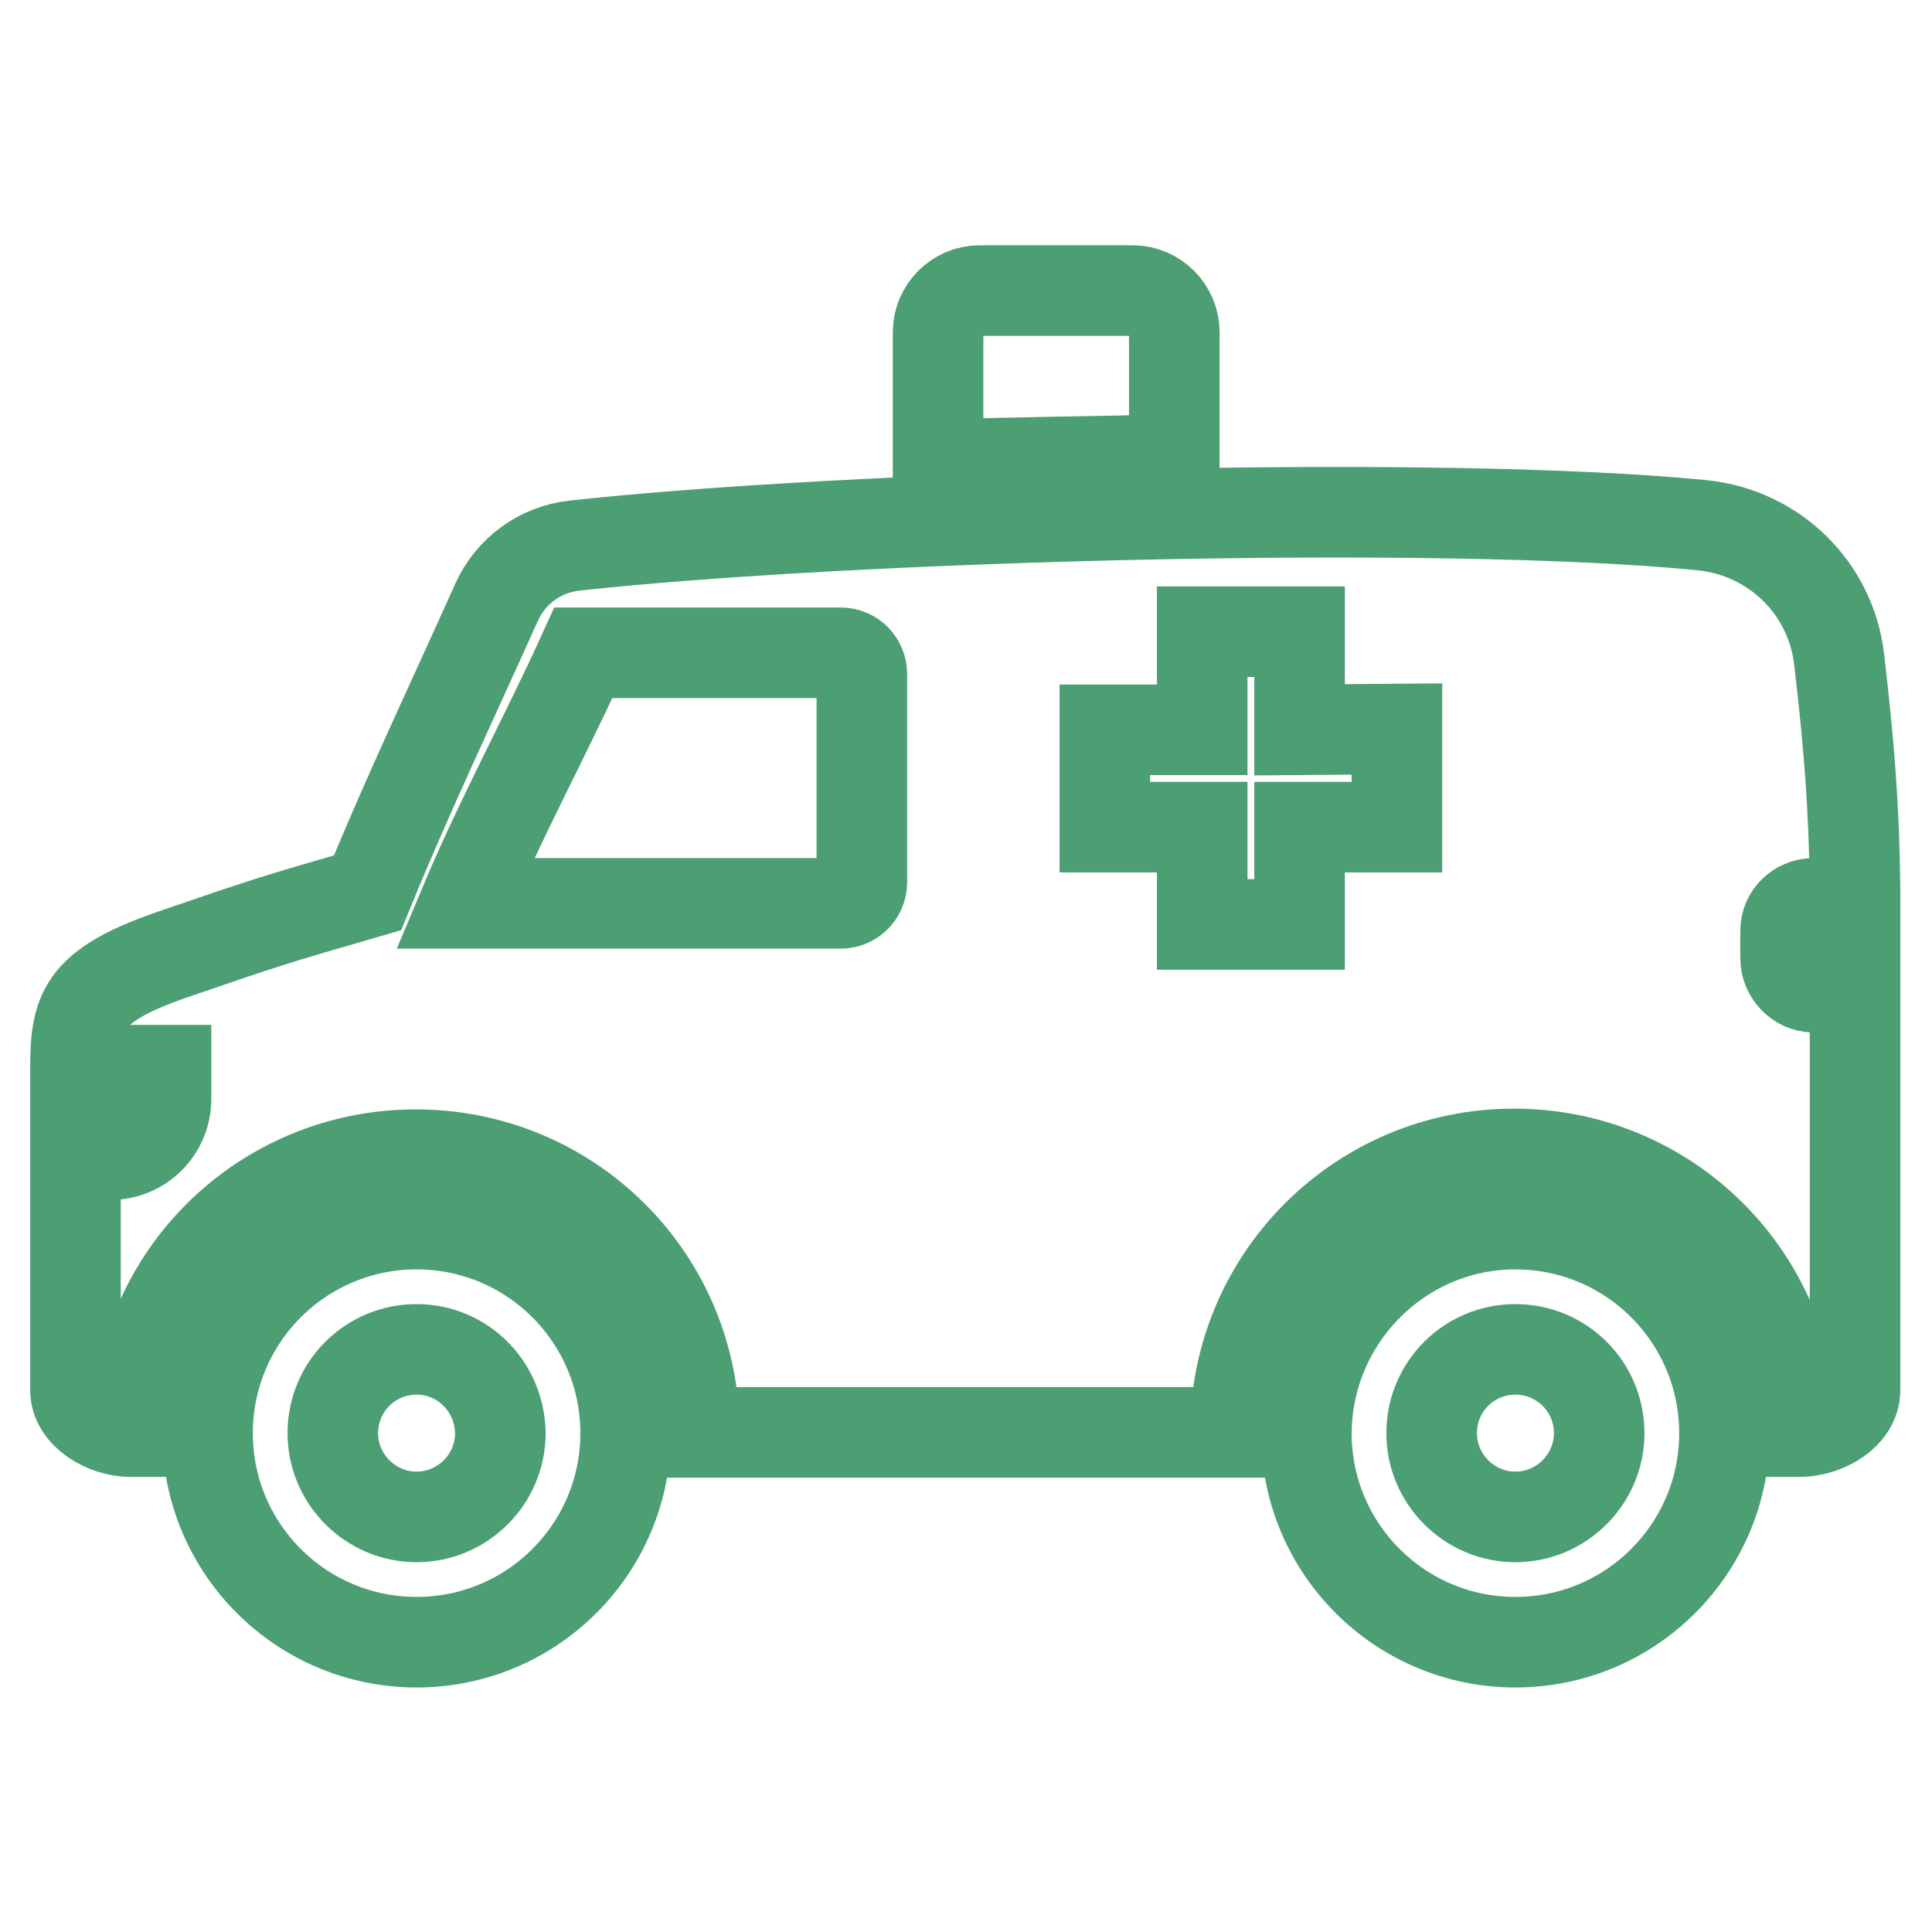
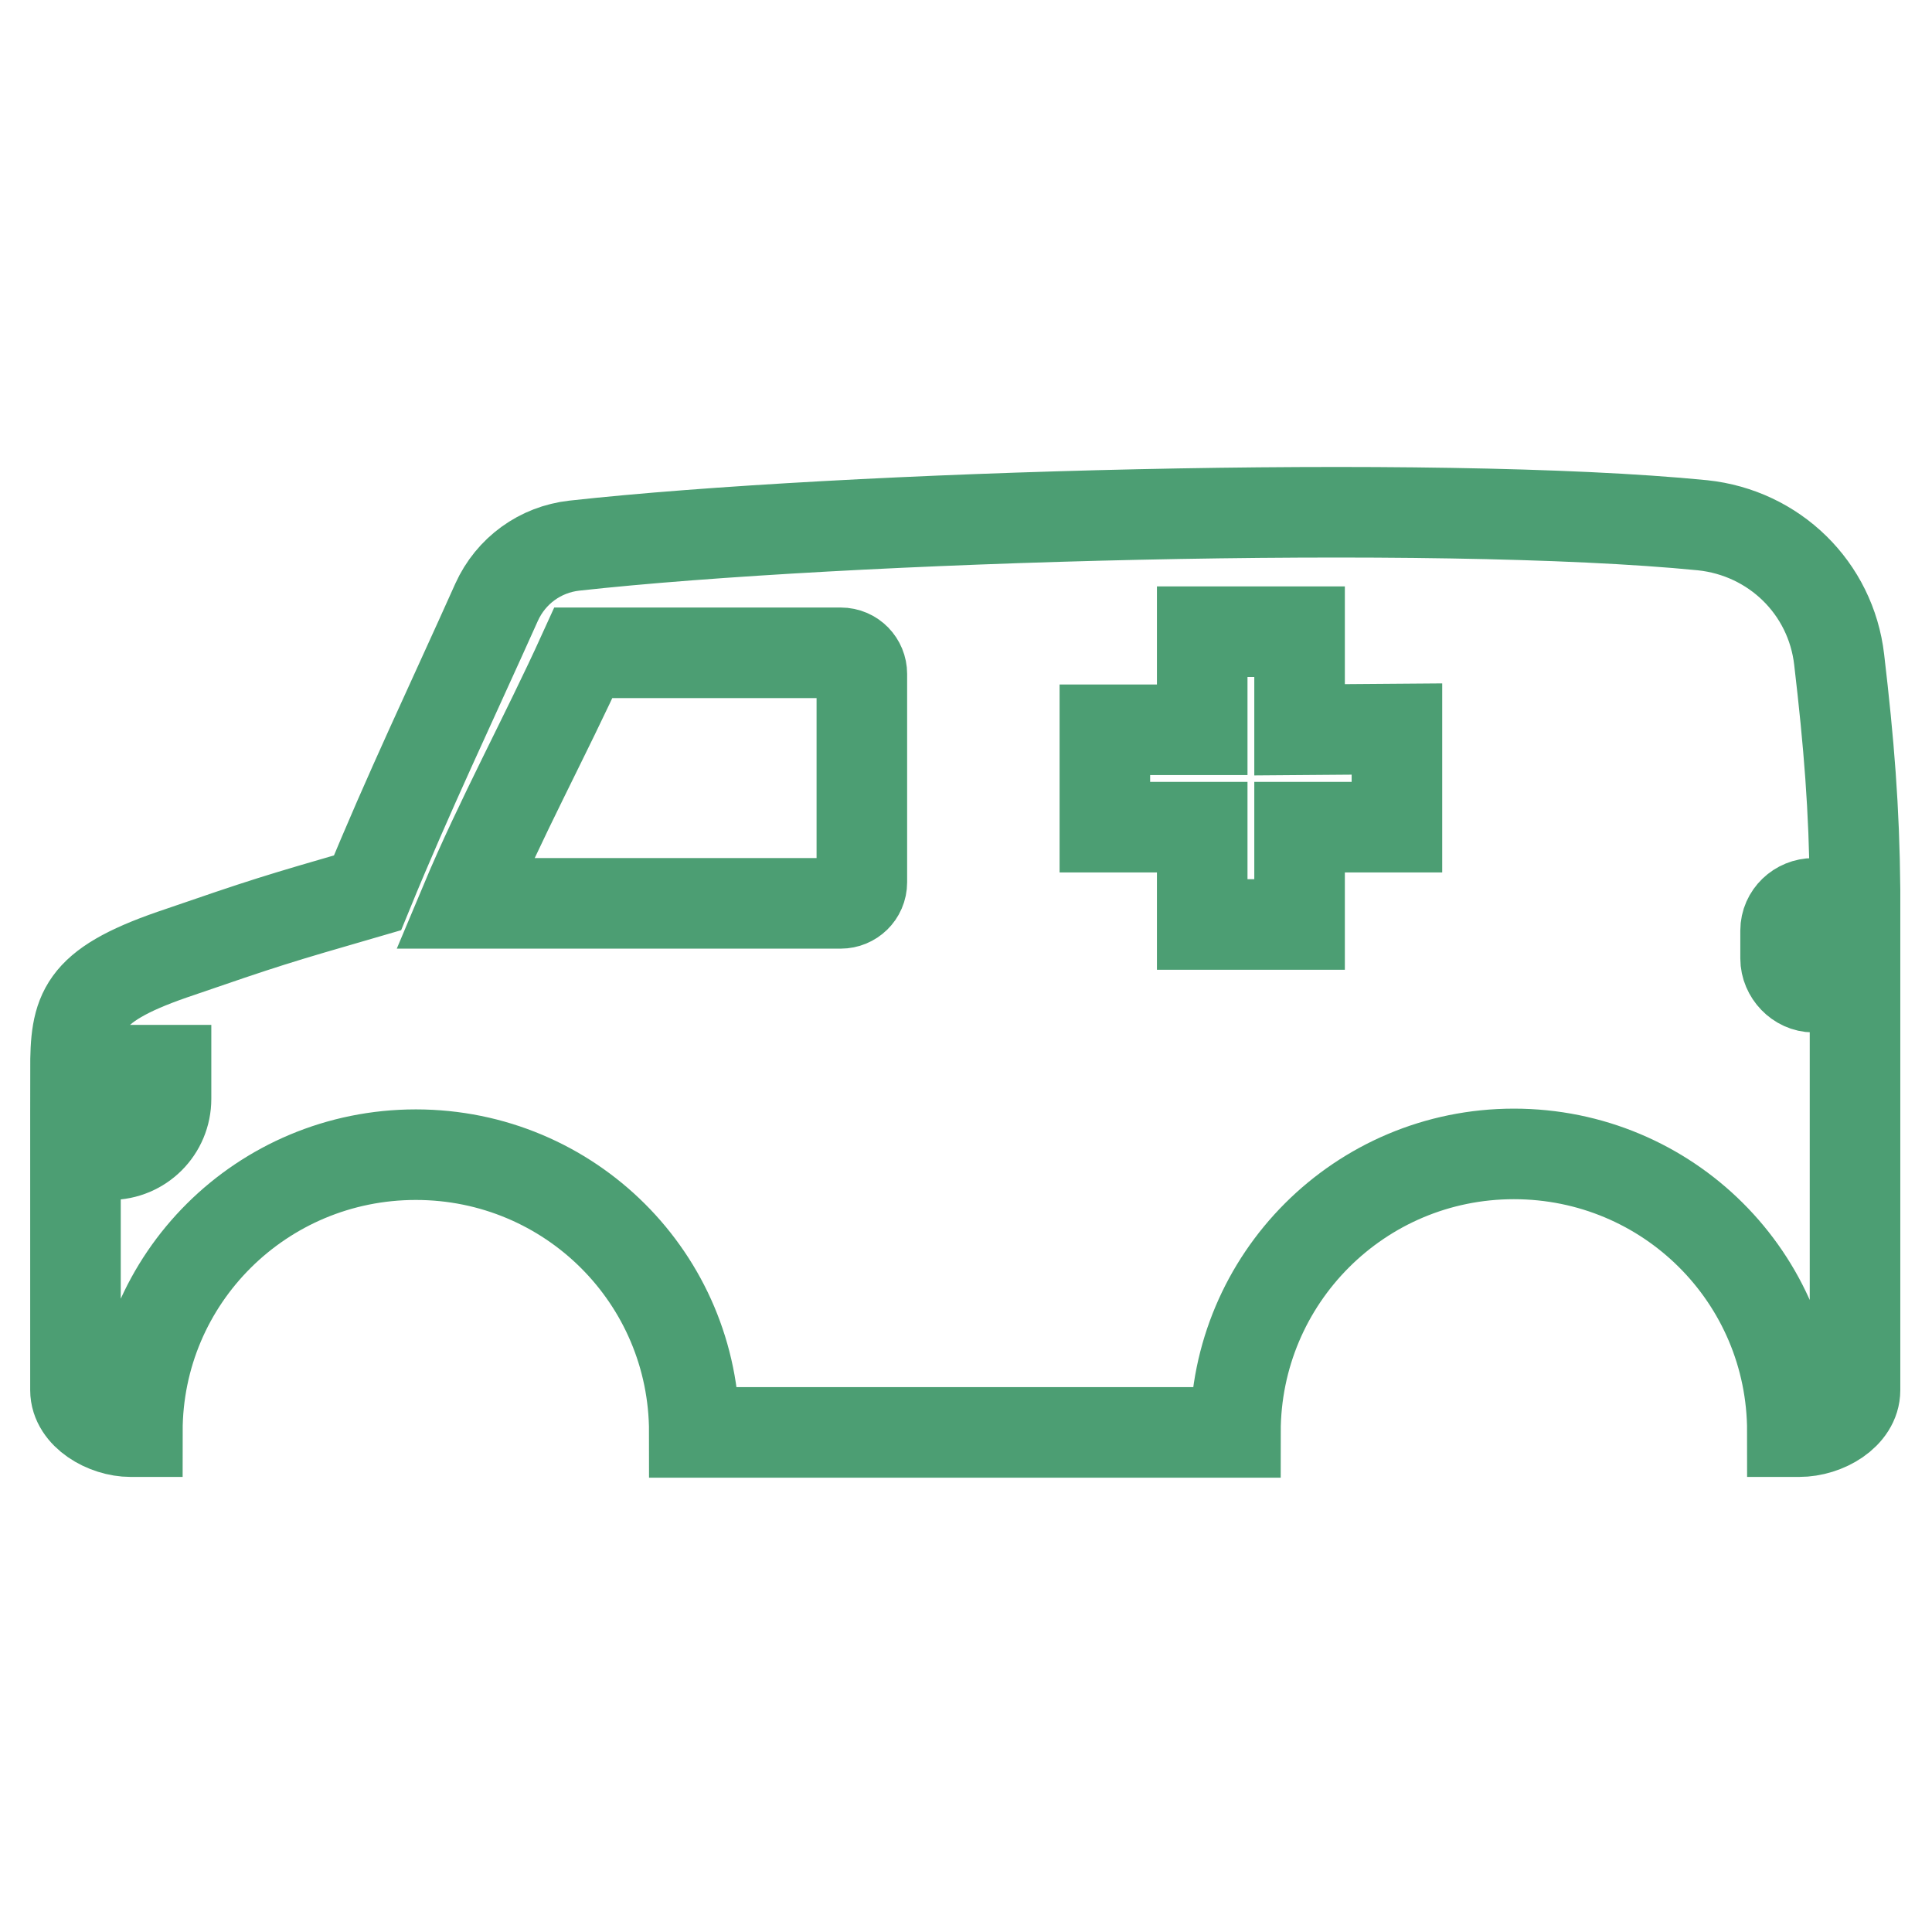
<svg xmlns="http://www.w3.org/2000/svg" version="1.1" x="0px" y="0px" viewBox="0 0 256 256" enable-background="new 0 0 256 256" xml:space="preserve">
  <g>
-     <path stroke-width="12" fill-opacity="0" stroke="#4c9e73" d="M55.2,178.8c-6.1,0-11.1,4.9-11.1,11.1c0,6.1,5,11.1,11.1,11.1c6.1,0,11.1-5,11.1-11.1 C66.2,183.7,61.3,178.8,55.2,178.8z M55.2,162.2c15.3,0,27.7,12.4,27.7,27.7c0,15.3-12.4,27.7-27.7,27.7s-27.7-12.4-27.7-27.7 C27.5,174.6,39.9,162.2,55.2,162.2z M200.8,178.8c-6.1,0-11.1,4.9-11.1,11.1c0,6.1,5,11.1,11.1,11.1c6.1,0,11.1-5,11.1-11.1 C211.9,183.7,206.9,178.8,200.8,178.8L200.8,178.8z M200.8,162.2L200.8,162.2c15.3,0,27.7,12.4,27.7,27.7 c0,15.3-12.4,27.7-27.7,27.7c-15.3,0-27.7-12.4-27.7-27.7C173.2,174.6,185.6,162.2,200.8,162.2L200.8,162.2z M129.8,38.5h20.3 c3,0,5.5,2.5,5.5,5.5l0,16.9c-7.4,0.2-24,0.4-31.3,0.7l0-17.6C124.3,41,126.8,38.5,129.8,38.5L129.8,38.5z" />
    <path stroke-width="12" fill-opacity="0" stroke="#4c9e73" d="M159.3,83.7v13h-12.9v12.9h12.9v12.9h12.9v-12.9l12.9,0v-13l-12.9,0.1v-13H159.3L159.3,83.7z M77.3,86.5 c-5,11-11,22-15.7,33.2h49.8c1.5,0,2.8-1.2,2.8-2.8V89.3c0-1.5-1.2-2.8-2.8-2.8H77.3L77.3,86.5z M10,184.2V153h4.6 c4.1,0,7.4-3.3,7.4-7.4l0-3.8H10c0-7.7,0.7-11.1,12.8-15.3c12.8-4.4,13.5-4.6,25.9-8.2c5.4-13.2,11.1-25.1,17.1-38.5 c1.9-4.2,5.8-7,10.3-7.5c35.3-3.9,114.1-6.2,149.5-2.7c9.5,1,17,8.3,18.1,17.8c1.3,11.1,2,19.7,2.1,30.5l0,1.8h-5.5 c-2,0-3.7,1.6-3.7,3.6l0,3.7c0,2,1.7,3.8,3.7,3.8l5.5,0v53.4c0,3.2-3.9,5.5-7.4,5.5l-0.9,0c0-20.4-16.5-36.8-36.9-36.8 c-20.4,0-36.9,16.5-36.9,36.9H92c0-20.4-16.5-36.8-36.9-36.8c-20.4,0-36.9,16.4-36.9,36.7l-0.9,0C14,189.7,10,187.4,10,184.2z" />
  </g>
</svg>